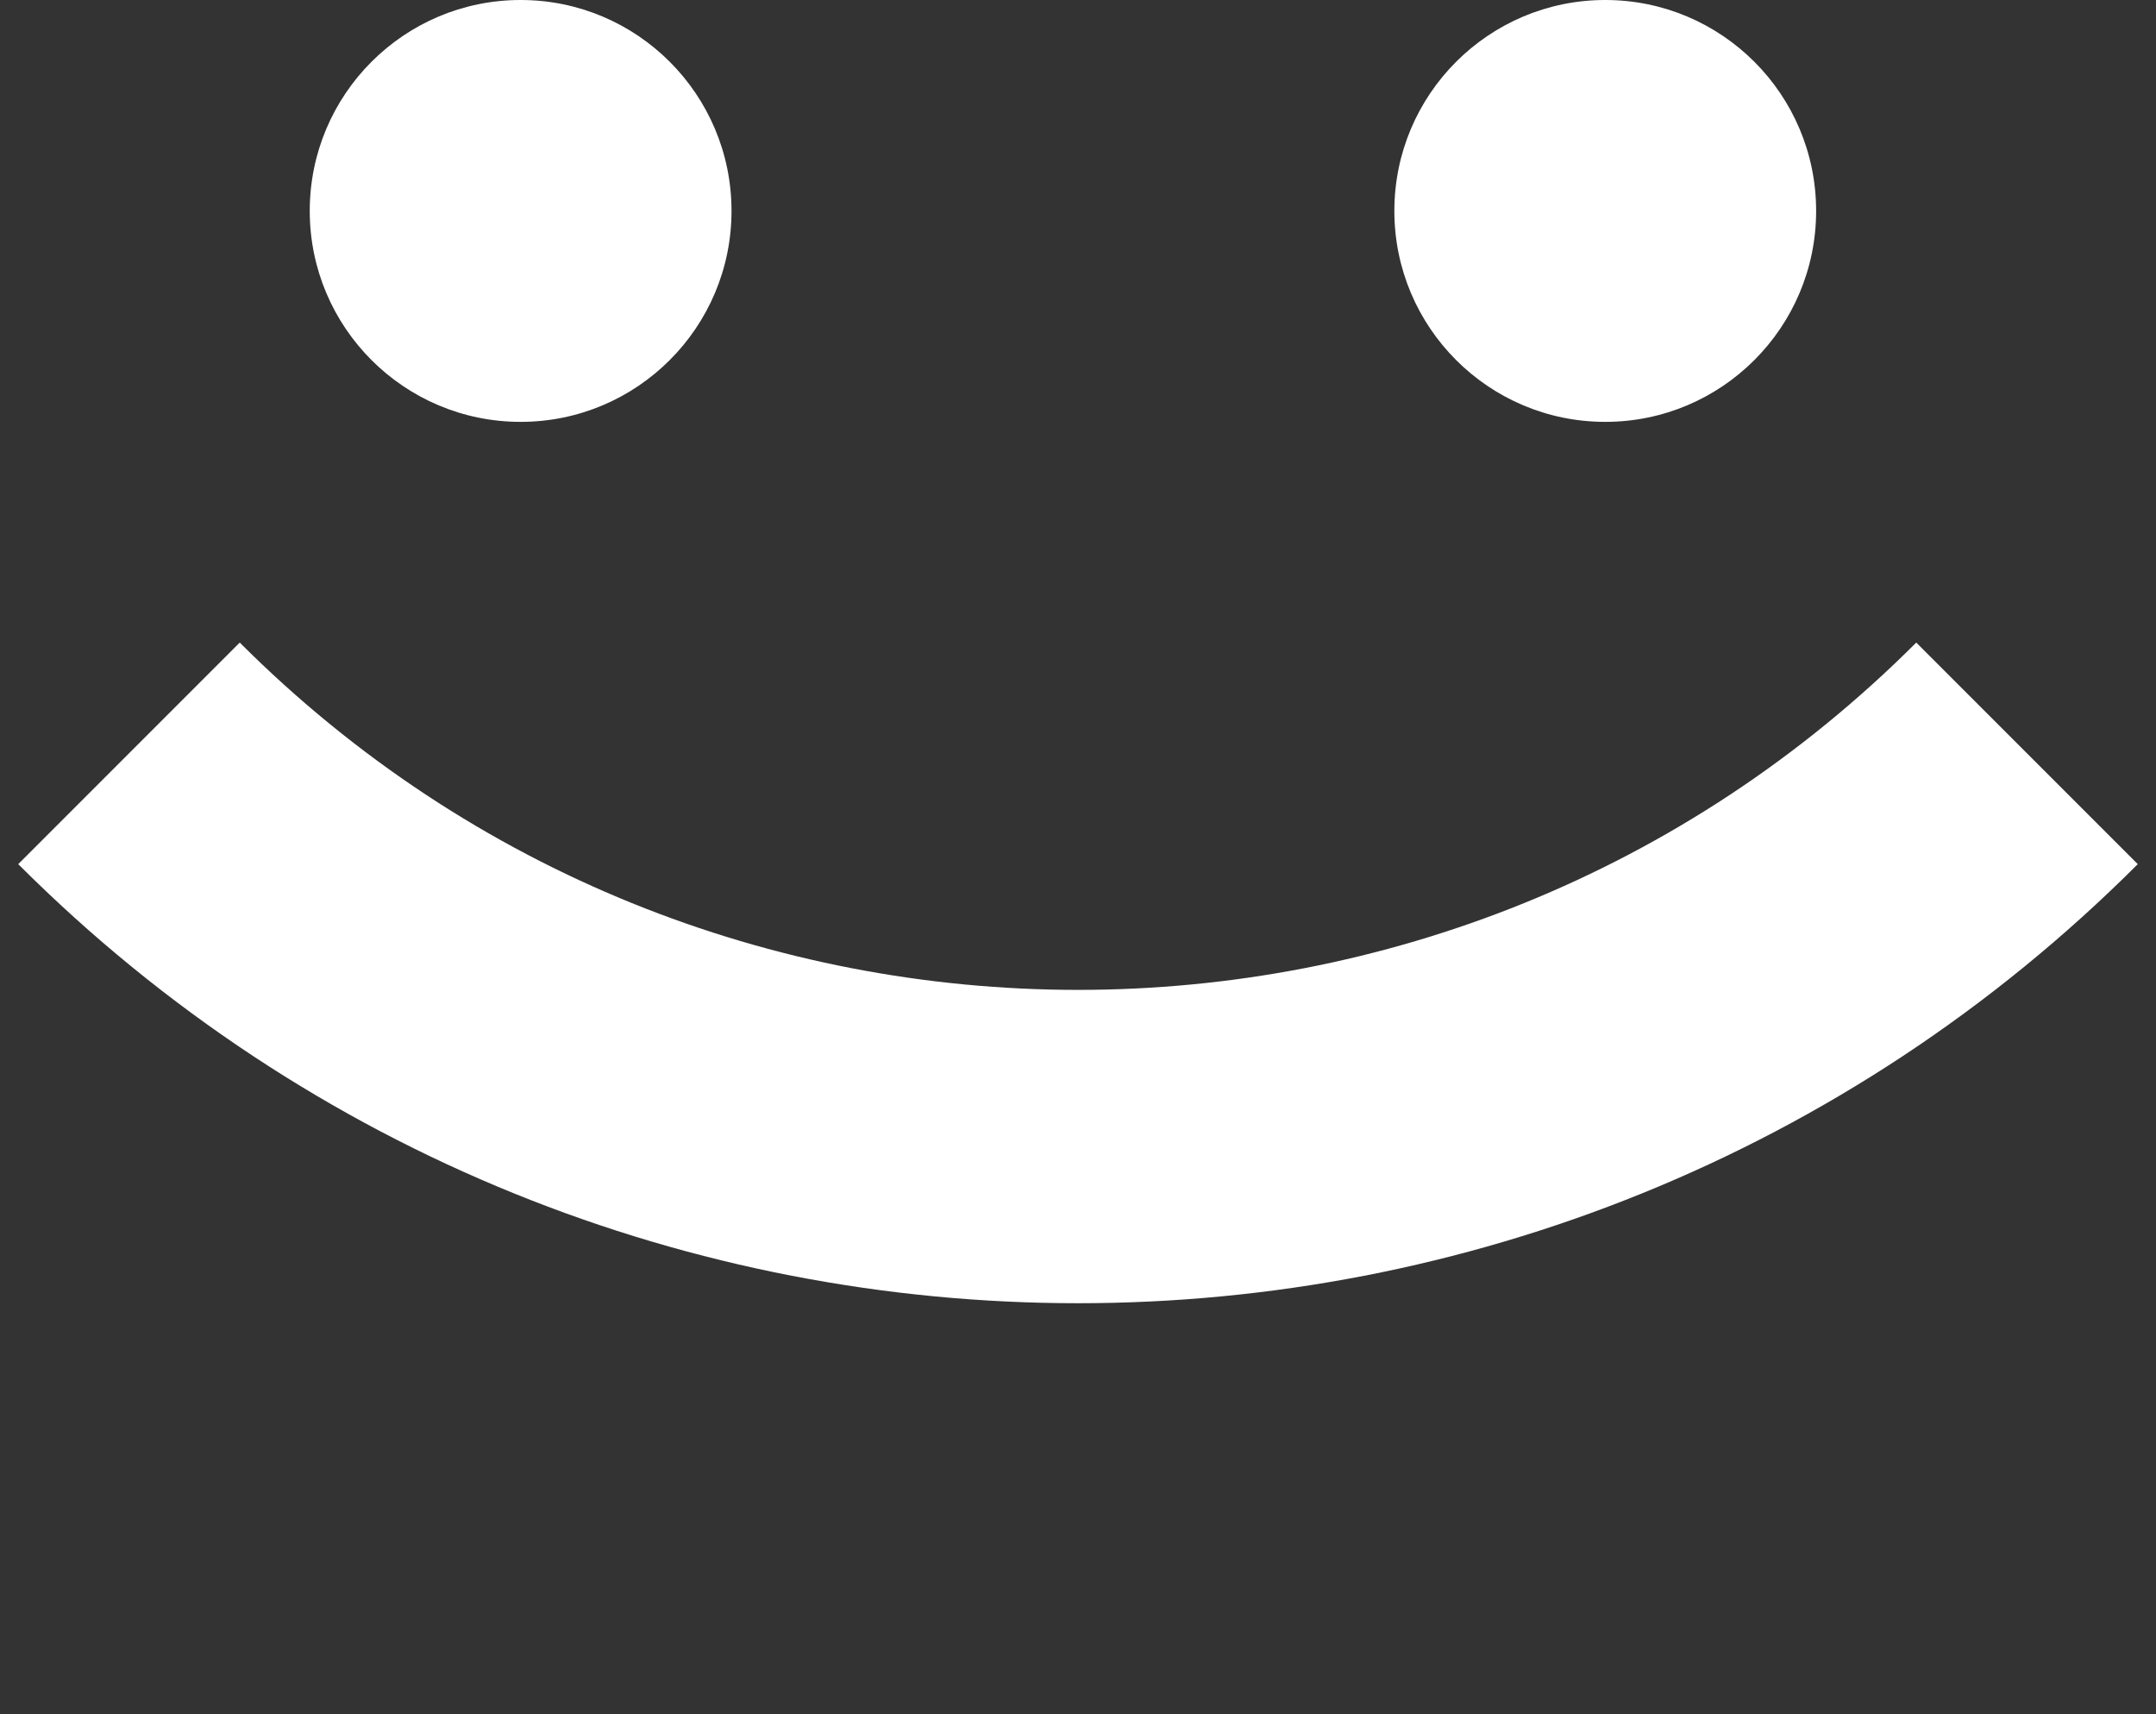
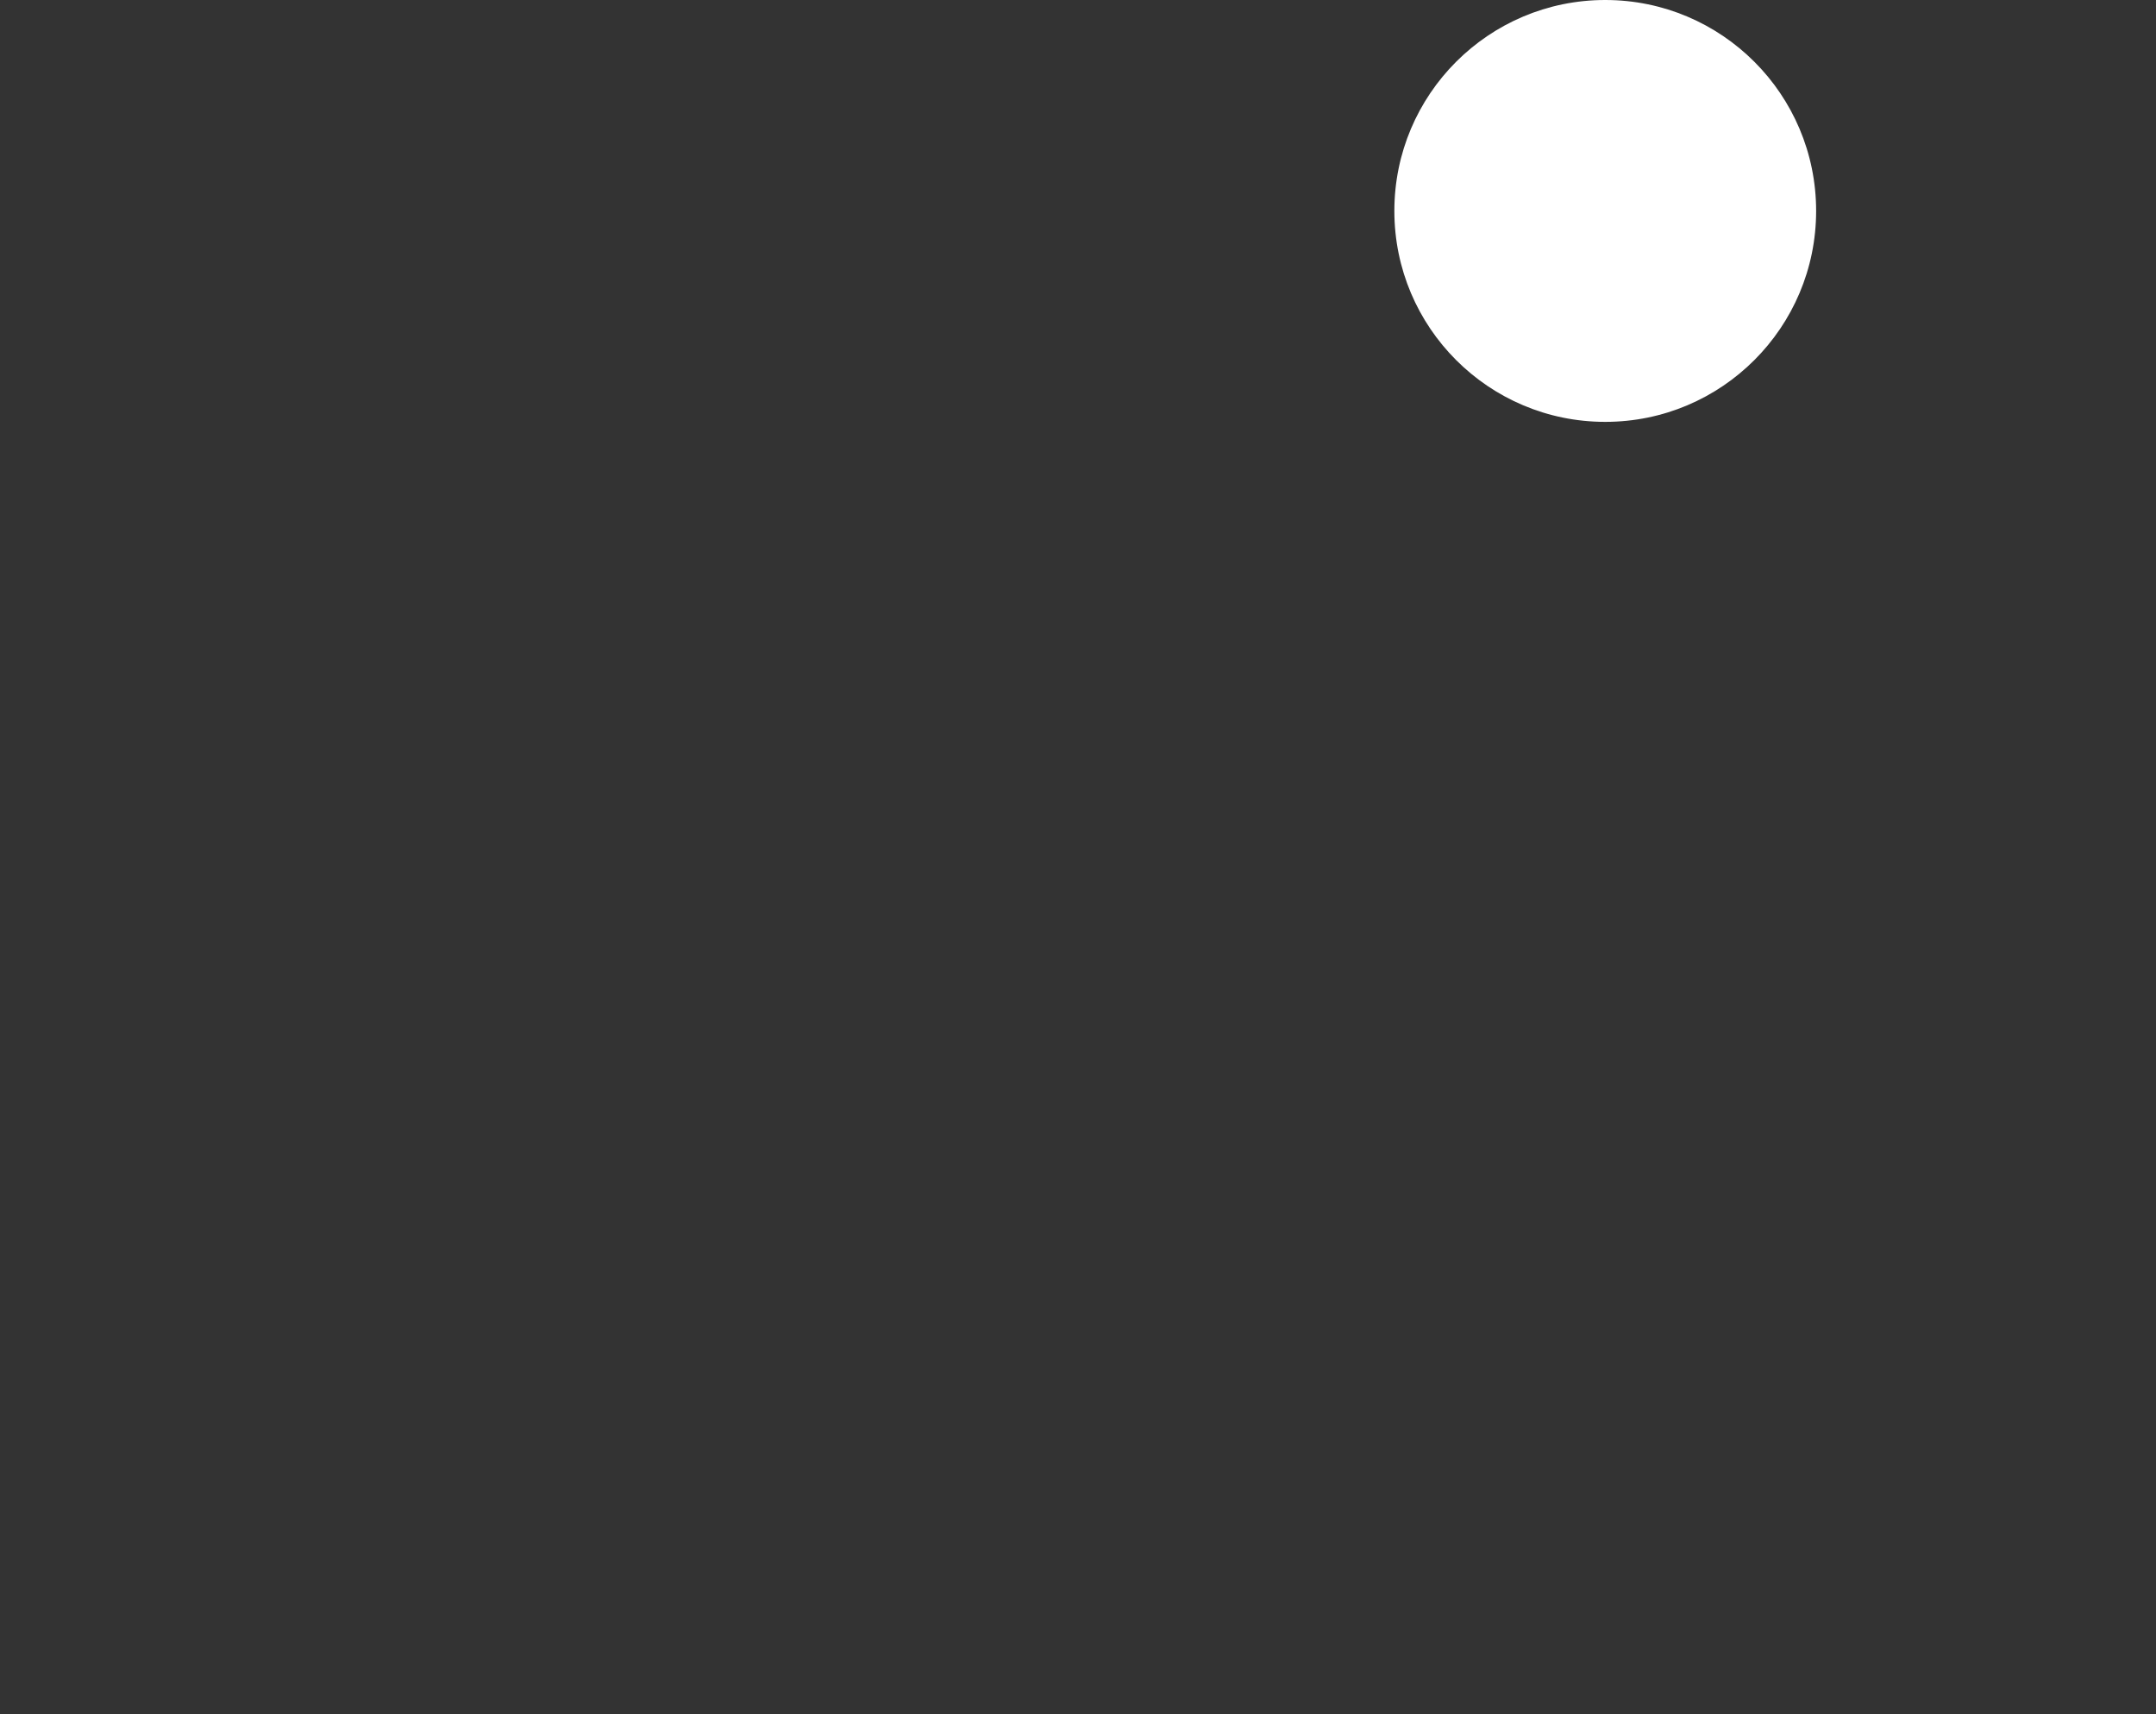
<svg xmlns="http://www.w3.org/2000/svg" width="117" height="93" viewBox="0 0 117 93" fill="none">
  <rect x="0" y="0" width="117" height="93" fill="#333333" stroke="none" />
-   <circle cx="28.253" cy="11.444" r="11.444" fill="white" />
  <circle cx="87.112" cy="11.444" r="11.444" fill="white" />
-   <path d="M7 40.873V40.873C35.443 69.316 81.557 69.316 110 40.873V40.873" stroke="white" stroke-width="17" />
</svg>